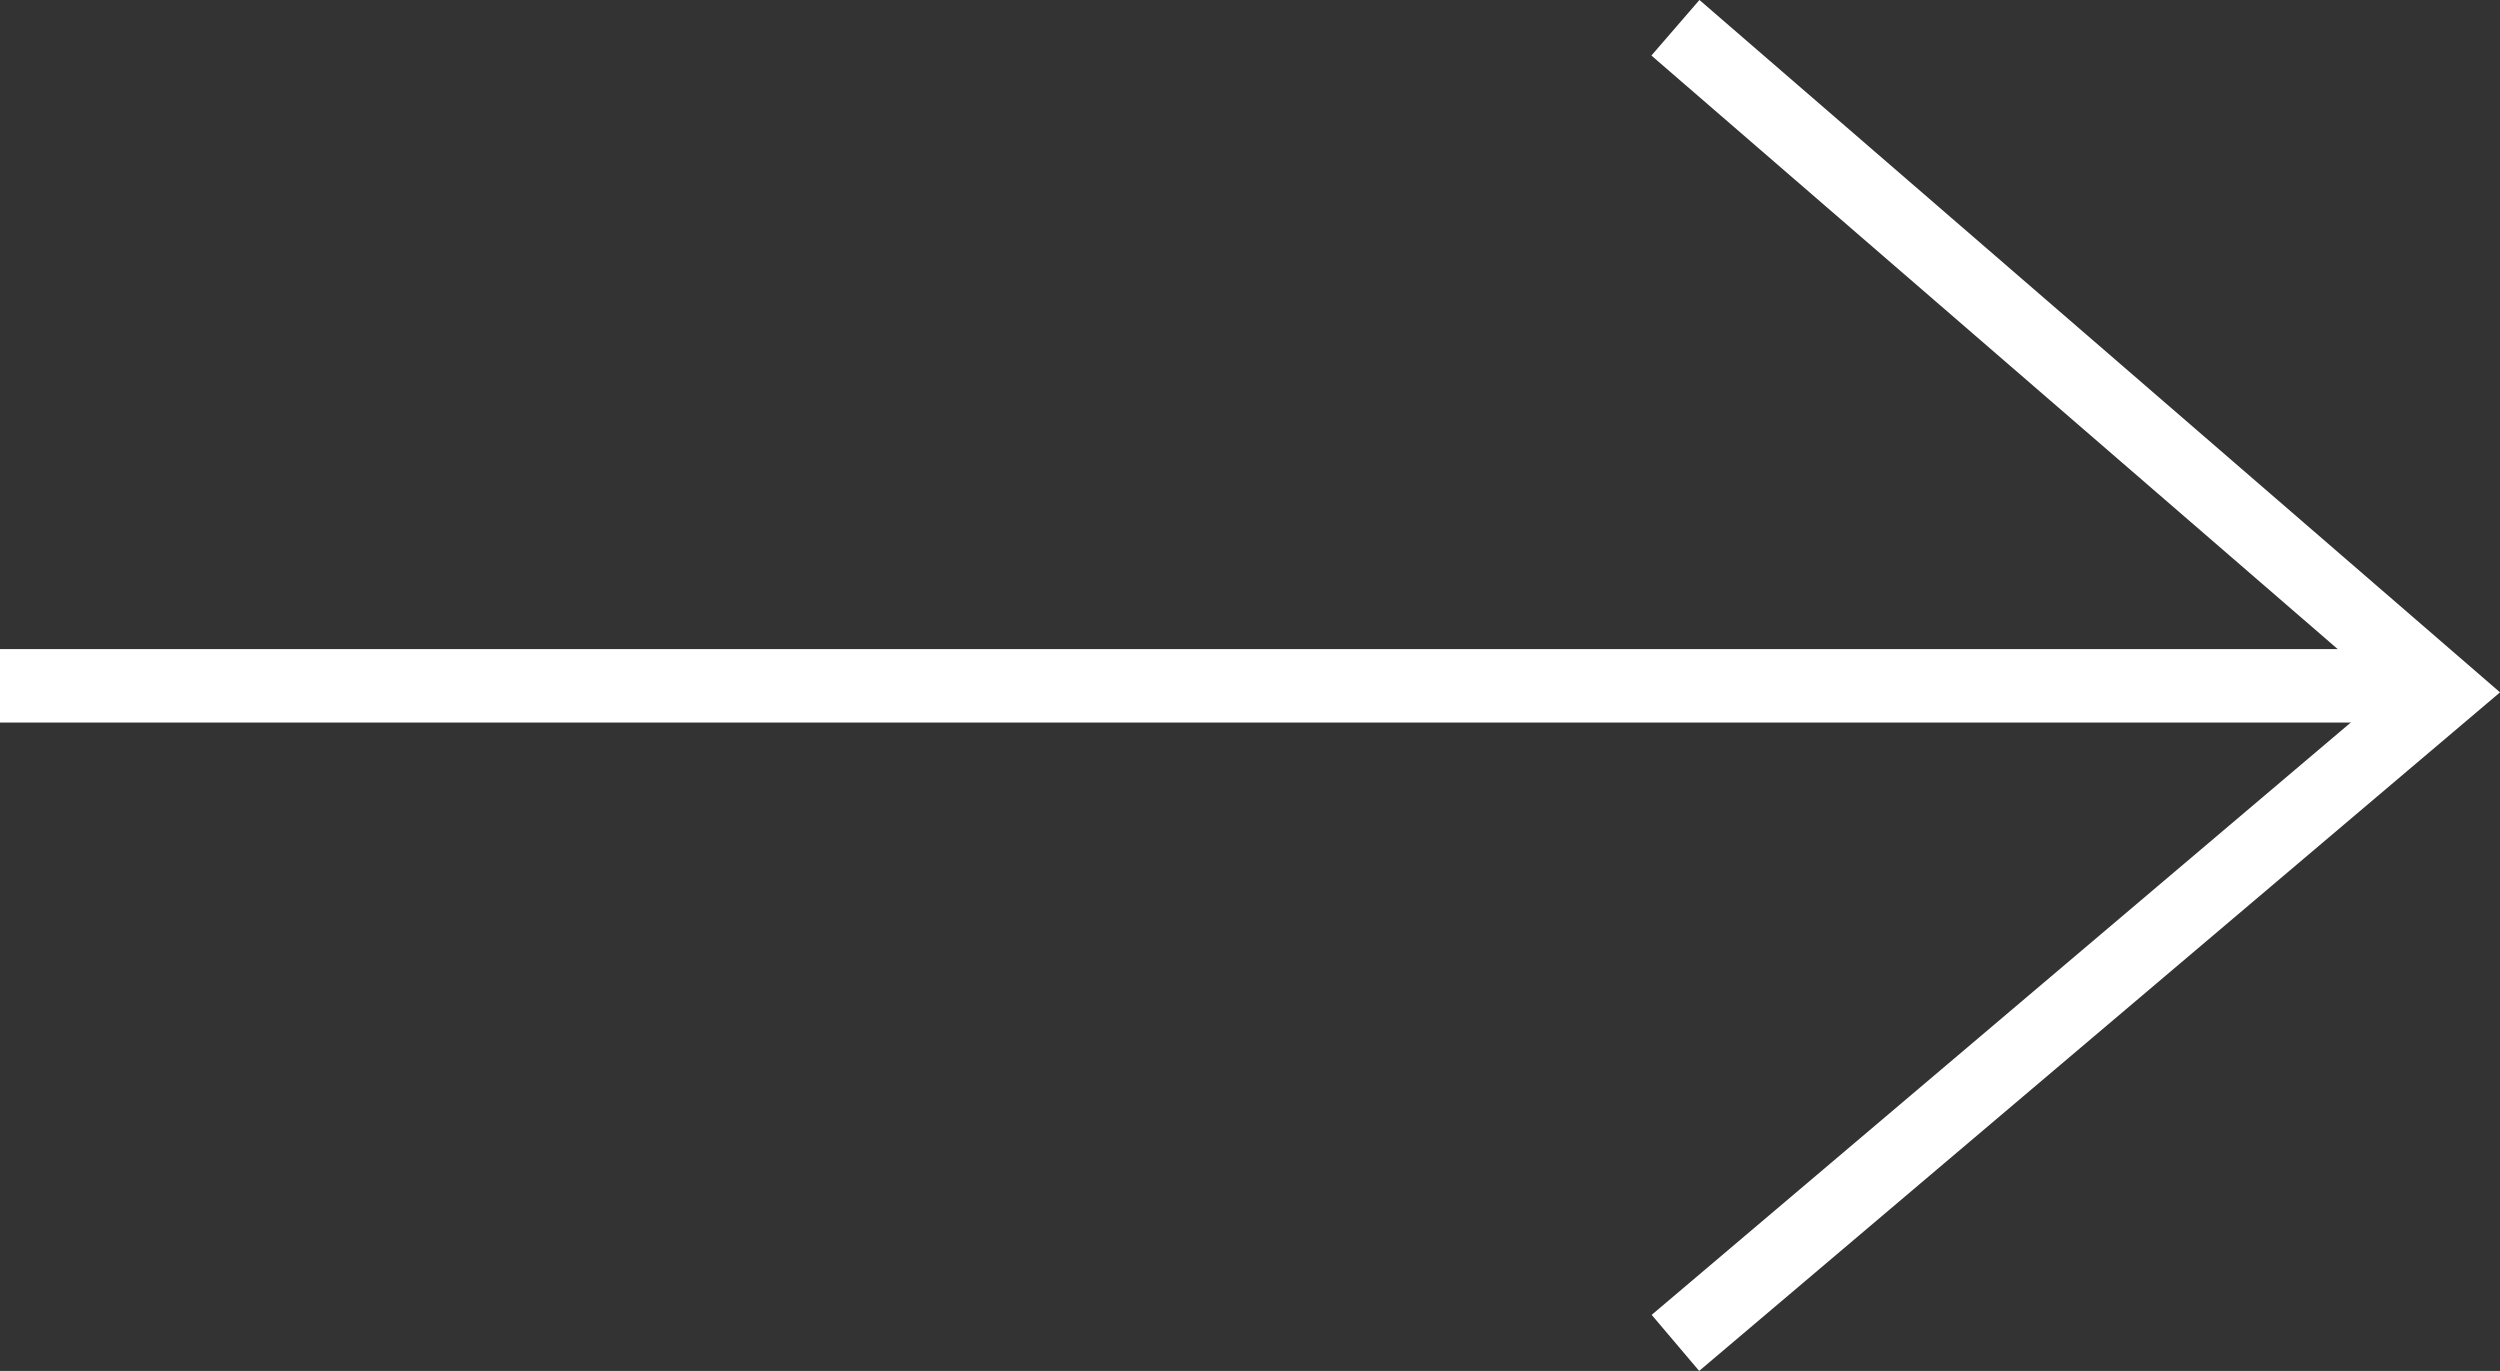
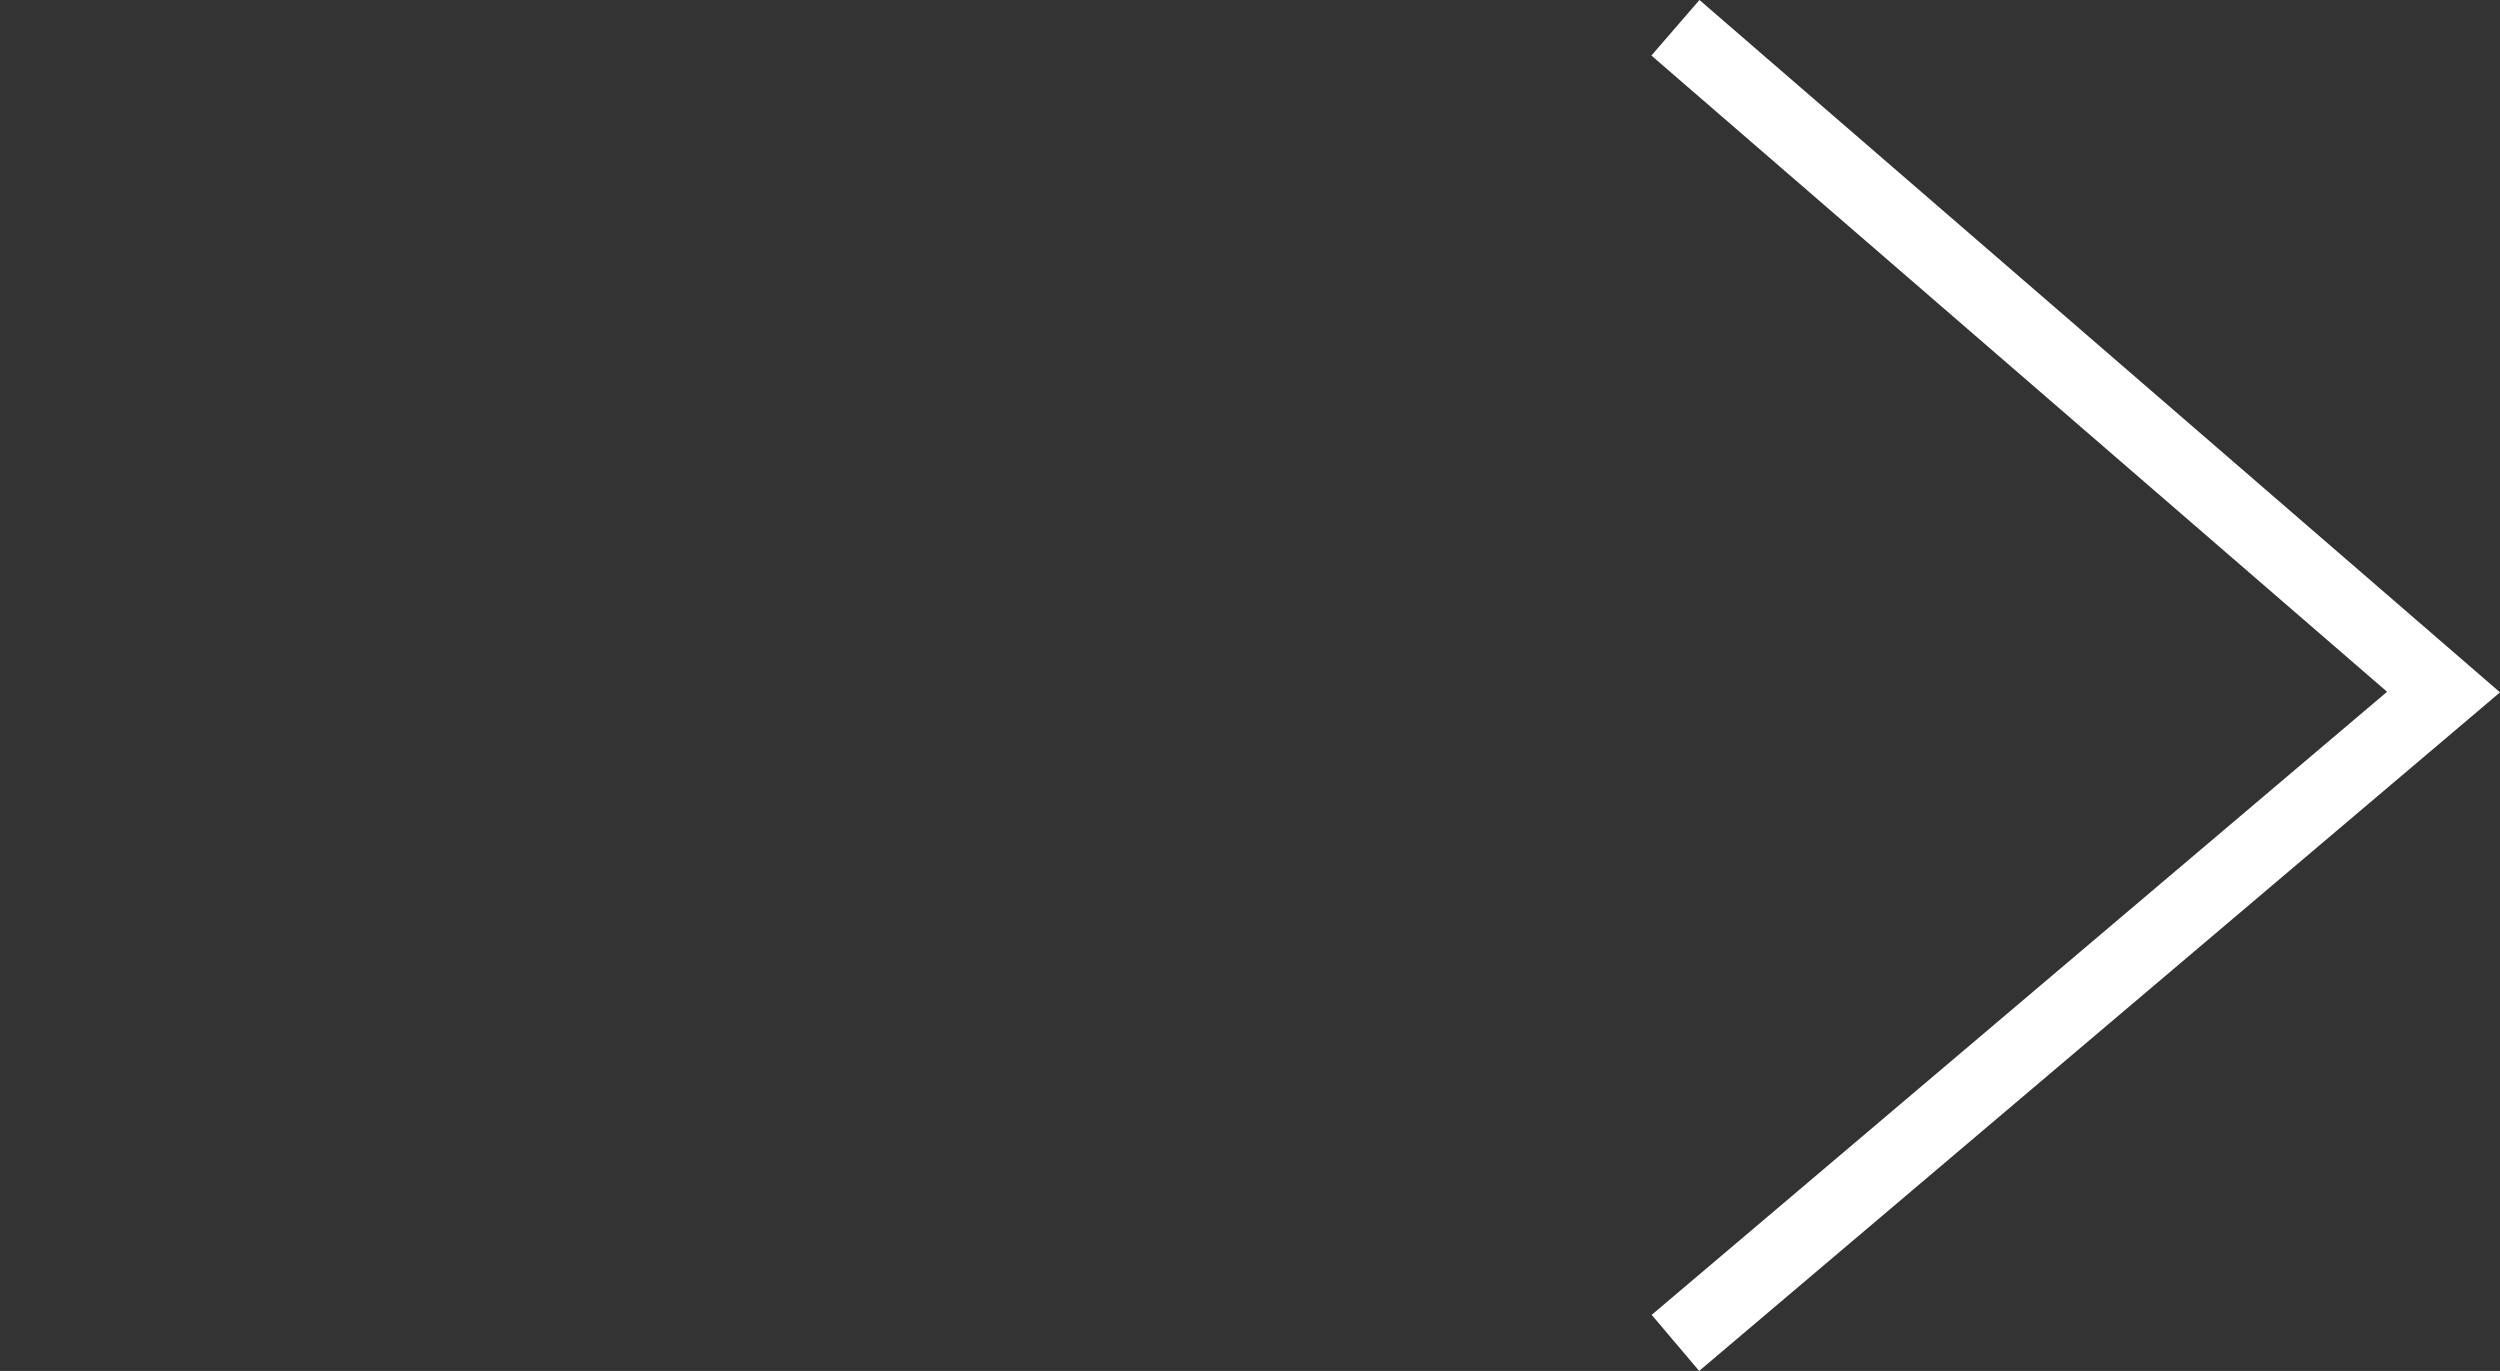
<svg xmlns="http://www.w3.org/2000/svg" width="68.068" height="37.326">
  <rect width="100%" height="100%" fill="#333333" stroke="none" />
  <g data-name="グループ 3395" fill="none" stroke="#fff" stroke-width="2">
-     <path data-name="線 911" d="M0 18.673h66.515" />
    <path data-name="パス 6896" d="M45.617.756l20.914 18.087-20.914 17.72" />
  </g>
</svg>